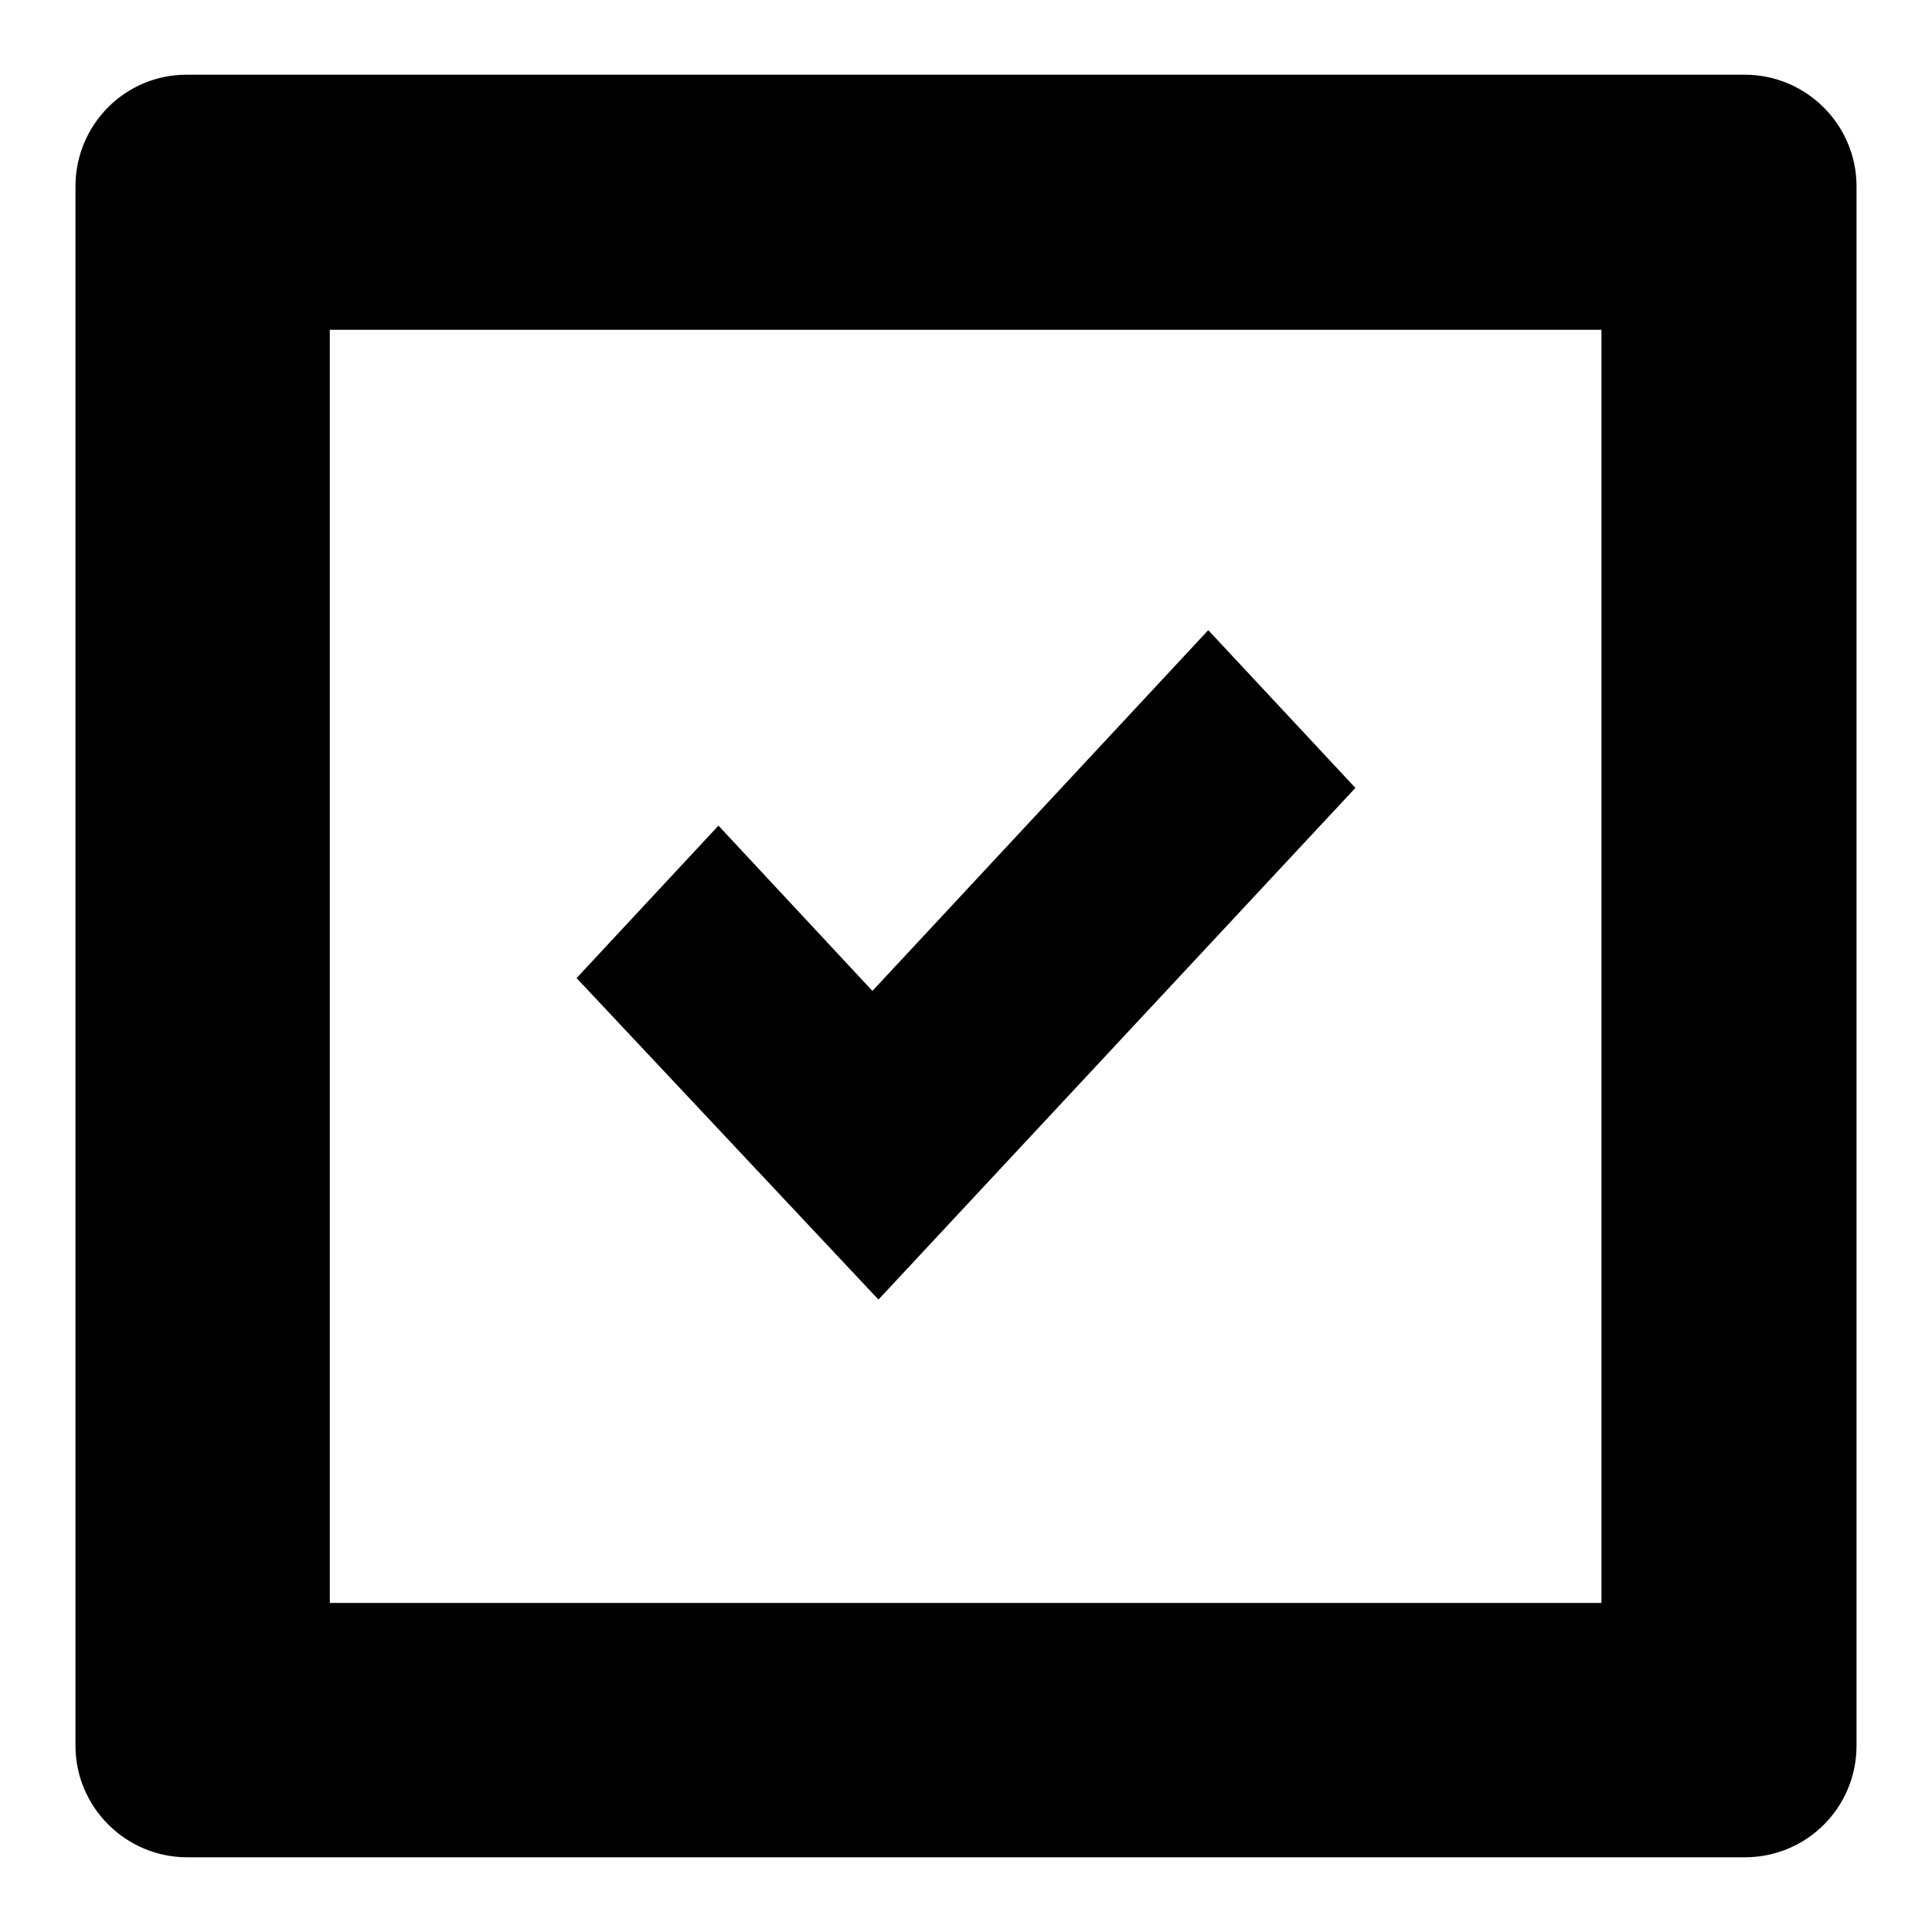
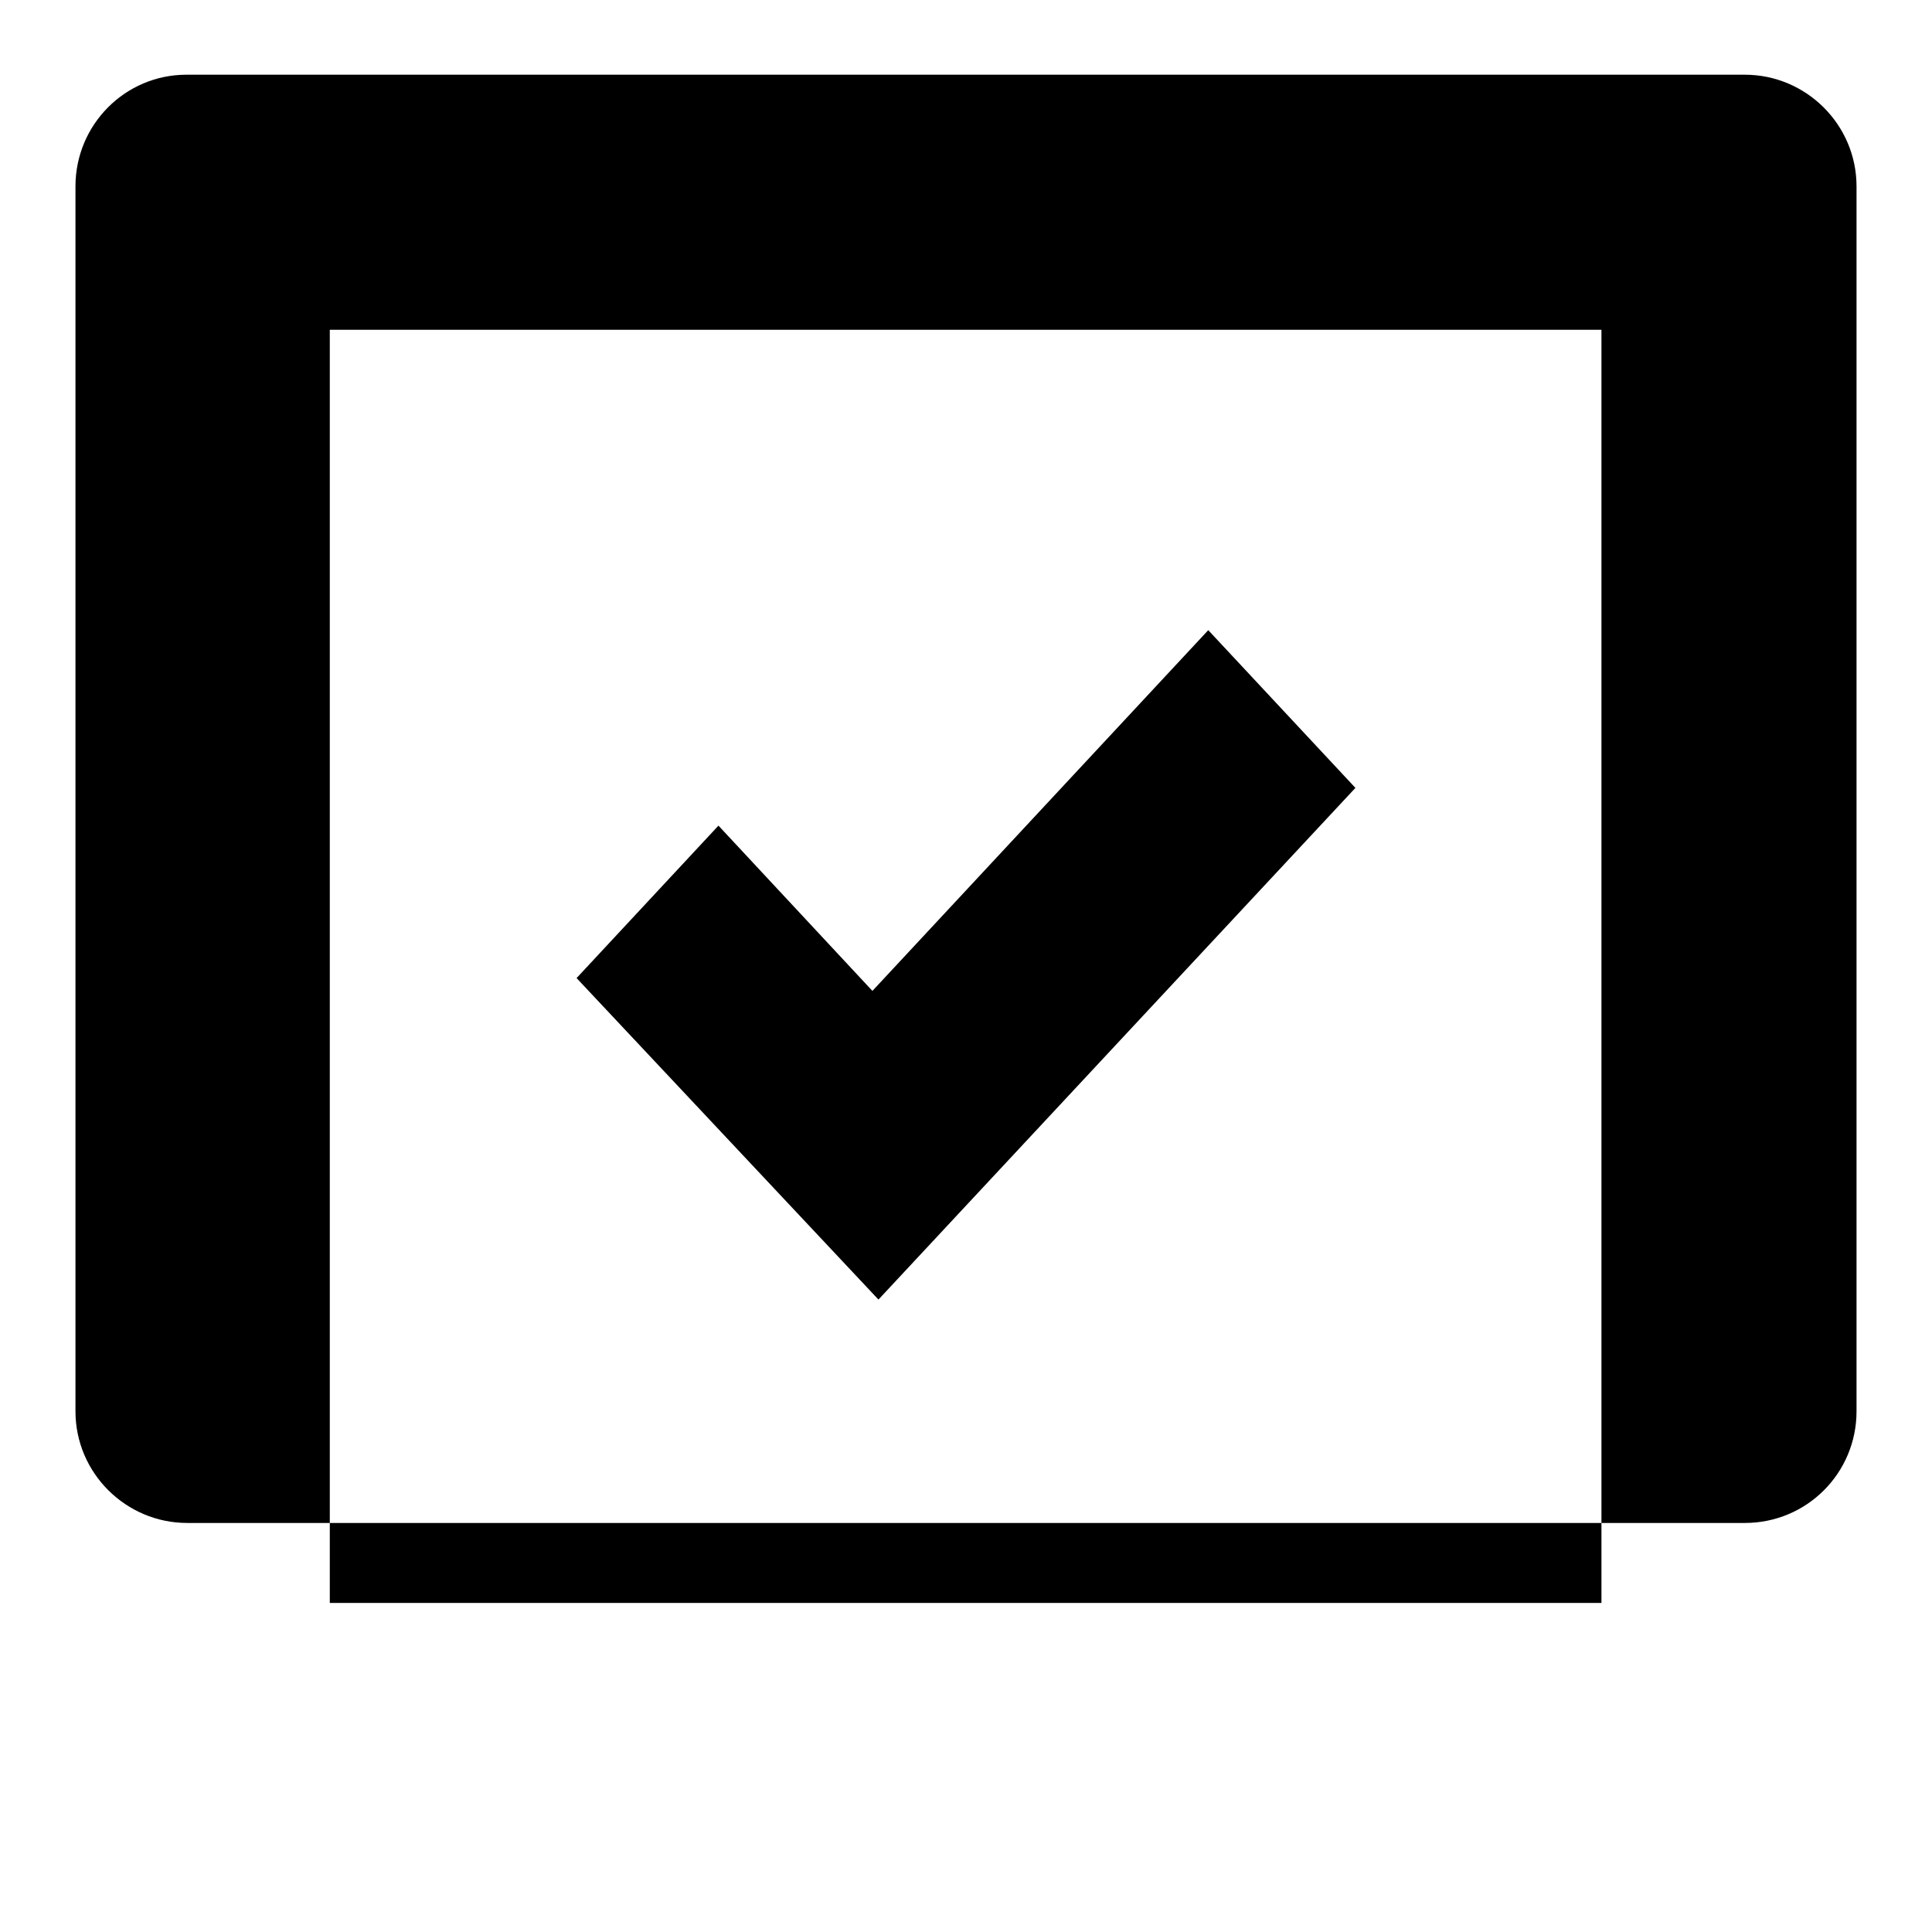
<svg xmlns="http://www.w3.org/2000/svg" version="1.1" x="0px" y="0px" viewBox="0 0 256 256" enable-background="new 0 0 256 256" xml:space="preserve">
  <g>
    <g>
-       <path fill="#000000" d="M246,187v44.3c0,8.2-6.6,14.8-14.8,14.8H24.8c-8.1,0-14.8-6.6-14.8-14.8v14.8l0,0V9.9h236l0,0h-14.8c8.1,0,14.8,6.6,14.8,14.8V69l0,0V187L246,187z M10,9.9v14.8c0-8.2,6.6-14.8,14.7-14.8H10z M212.3,43.7H43.7v168.7h168.5V43.7L212.3,43.7z M76.4,129.6l18.8-20.2l20.4,21.9l44.5-47.8l19.5,20.9l-63.2,67.8L76.4,129.6z" />
+       <path fill="#000000" d="M246,187c0,8.2-6.6,14.8-14.8,14.8H24.8c-8.1,0-14.8-6.6-14.8-14.8v14.8l0,0V9.9h236l0,0h-14.8c8.1,0,14.8,6.6,14.8,14.8V69l0,0V187L246,187z M10,9.9v14.8c0-8.2,6.6-14.8,14.7-14.8H10z M212.3,43.7H43.7v168.7h168.5V43.7L212.3,43.7z M76.4,129.6l18.8-20.2l20.4,21.9l44.5-47.8l19.5,20.9l-63.2,67.8L76.4,129.6z" />
    </g>
  </g>
</svg>